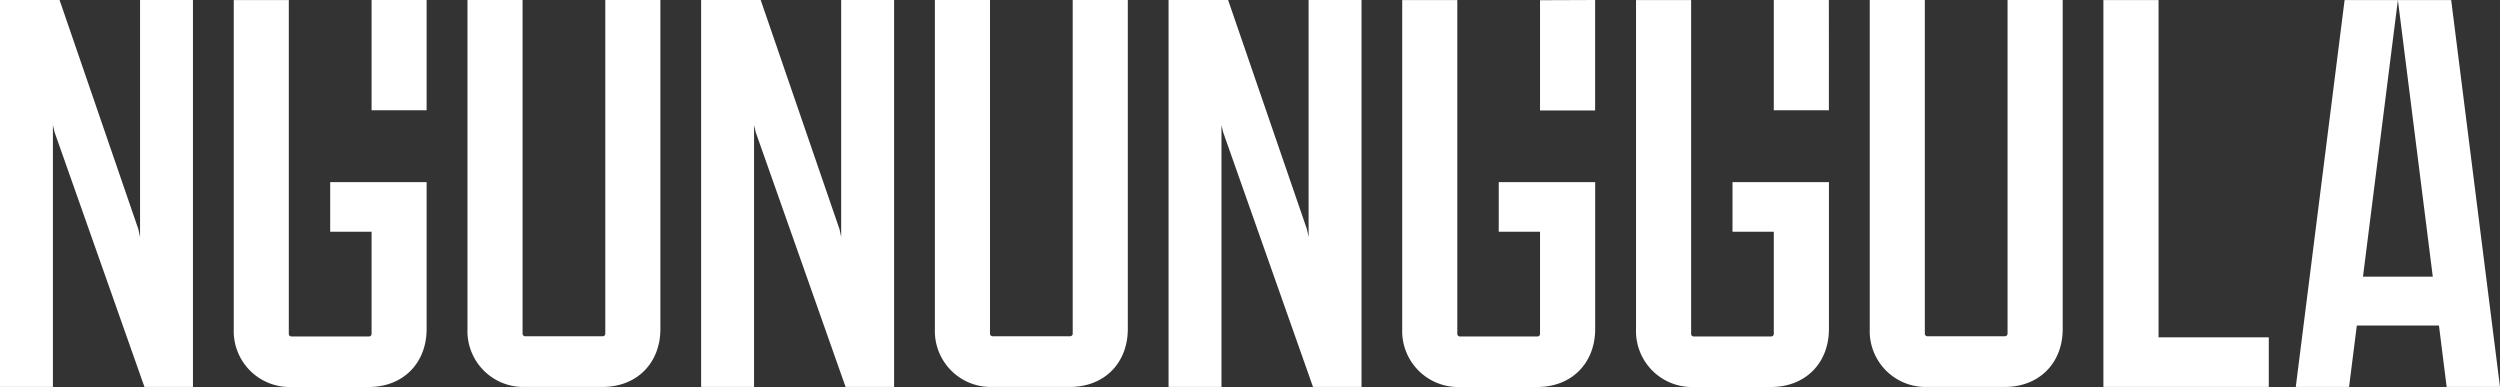
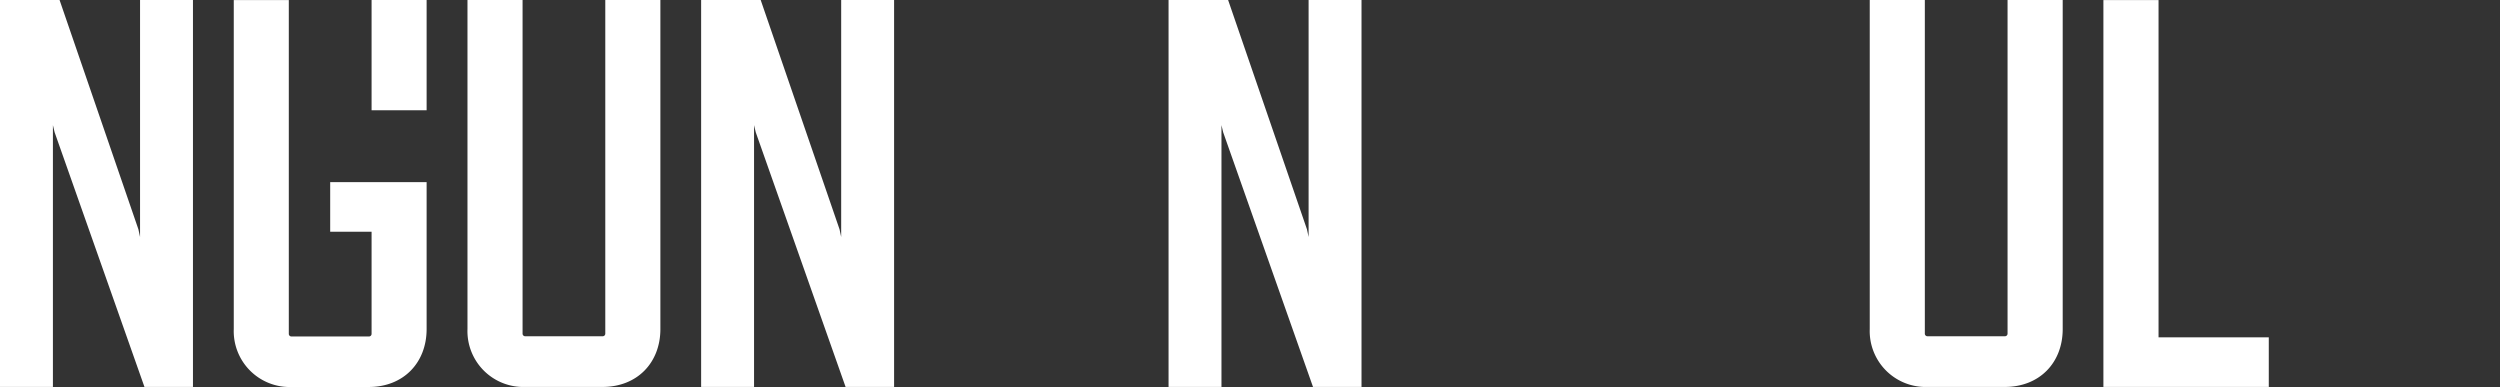
<svg xmlns="http://www.w3.org/2000/svg" id="Layer_1" data-name="Layer 1" viewBox="0 0 470.56 72.84">
  <rect x="0" y="0" width="470.56" height="72.84" fill="#333333" stroke="none" />
  <defs>
    <style>.cls-1{fill:#fff;}</style>
  </defs>
  <path class="cls-1" d="M230.35,269.72v20.75h10.36V269.72ZM222.56,304v9.34h7.79v19.2a.49.49,0,0,1-.53.51H215.3a.49.49,0,0,1-.53-.51V269.73H204.41v61.93a10.52,10.52,0,0,0,10.89,10.9h14.52c6.54,0,10.89-4.57,10.89-10.9V304Z" transform="translate(-160.41 -269.72)" />
-   <path class="cls-1" d="M442.51,304v9.34h7.77v19.2a.48.48,0,0,1-.51.51H435.24a.49.49,0,0,1-.53-.51V269.73H424.34v61.93a10.53,10.53,0,0,0,10.9,10.9h14.53c6.54,0,10.89-4.57,10.89-10.9V304Zm7.77-34.24v20.75h10.37V269.72Z" transform="translate(-160.41 -269.72)" />
-   <path class="cls-1" d="M504.64,269.72H494.28v20.75h10.37S504.66,270.34,504.64,269.72ZM486.51,304v9.34h7.77v19.2a.49.49,0,0,1-.51.51H479.25a.49.49,0,0,1-.53-.51V269.73H468.35v61.93a10.53,10.53,0,0,0,10.9,10.9h14.52c6.53,0,10.89-4.57,10.89-10.9V304Z" transform="translate(-160.41 -269.72)" />
  <path class="cls-1" d="M259.29,342.55a10.52,10.52,0,0,1-10.89-10.89V269.72h10.37v62.77a.49.49,0,0,0,.52.52h14.53a.49.49,0,0,0,.52-.52V269.72h10.37v61.94c0,6.33-4.36,10.89-10.89,10.89Z" transform="translate(-160.41 -269.72)" />
-   <path class="cls-1" d="M347.27,342.55a10.52,10.52,0,0,1-10.89-10.89V269.72h10.37v62.77a.49.49,0,0,0,.52.52H361.8a.49.49,0,0,0,.52-.52V269.72h10.37v61.94c0,6.33-4.36,10.89-10.89,10.89Z" transform="translate(-160.41 -269.72)" />
  <path class="cls-1" d="M523.23,342.55a10.52,10.52,0,0,1-10.89-10.89V269.72h10.37v62.77a.49.49,0,0,0,.52.52h14.53a.49.49,0,0,0,.52-.52V269.72h10.38v61.94c0,6.33-4.36,10.89-10.89,10.89Z" transform="translate(-160.41 -269.72)" />
  <polygon class="cls-1" points="159.16 72.83 142.25 24.9 141.93 23.55 141.93 72.83 131.97 72.83 131.97 0 143.18 0 158.02 43.16 158.33 44.61 158.33 0 168.29 0 168.29 72.83 159.16 72.83" />
  <polygon class="cls-1" points="27.19 72.83 10.28 24.9 9.96 23.55 9.96 72.83 0 72.83 0 0 11.21 0 26.05 43.16 26.36 44.61 26.36 0 36.32 0 36.32 72.83 27.19 72.83" />
  <polygon class="cls-1" points="247.14 72.83 230.23 24.9 229.91 23.55 229.91 72.83 219.95 72.83 219.95 0 231.16 0 246 43.16 246.31 44.61 246.31 0 256.27 0 256.27 72.83 247.14 72.83" />
  <polygon class="cls-1" points="395.91 72.83 395.91 0.01 406.29 0.01 406.29 63.5 427.04 63.5 427.04 72.83 395.91 72.83" />
-   <polygon class="cls-1" points="451.34 0.01 457.91 52.08 444.77 52.08 451.34 0.01 441.31 0.01 432.12 72.83 442.15 72.83 443.61 61.27 459.07 61.27 460.52 72.83 470.56 72.83 461.37 0.01 451.34 0.01" />
</svg>